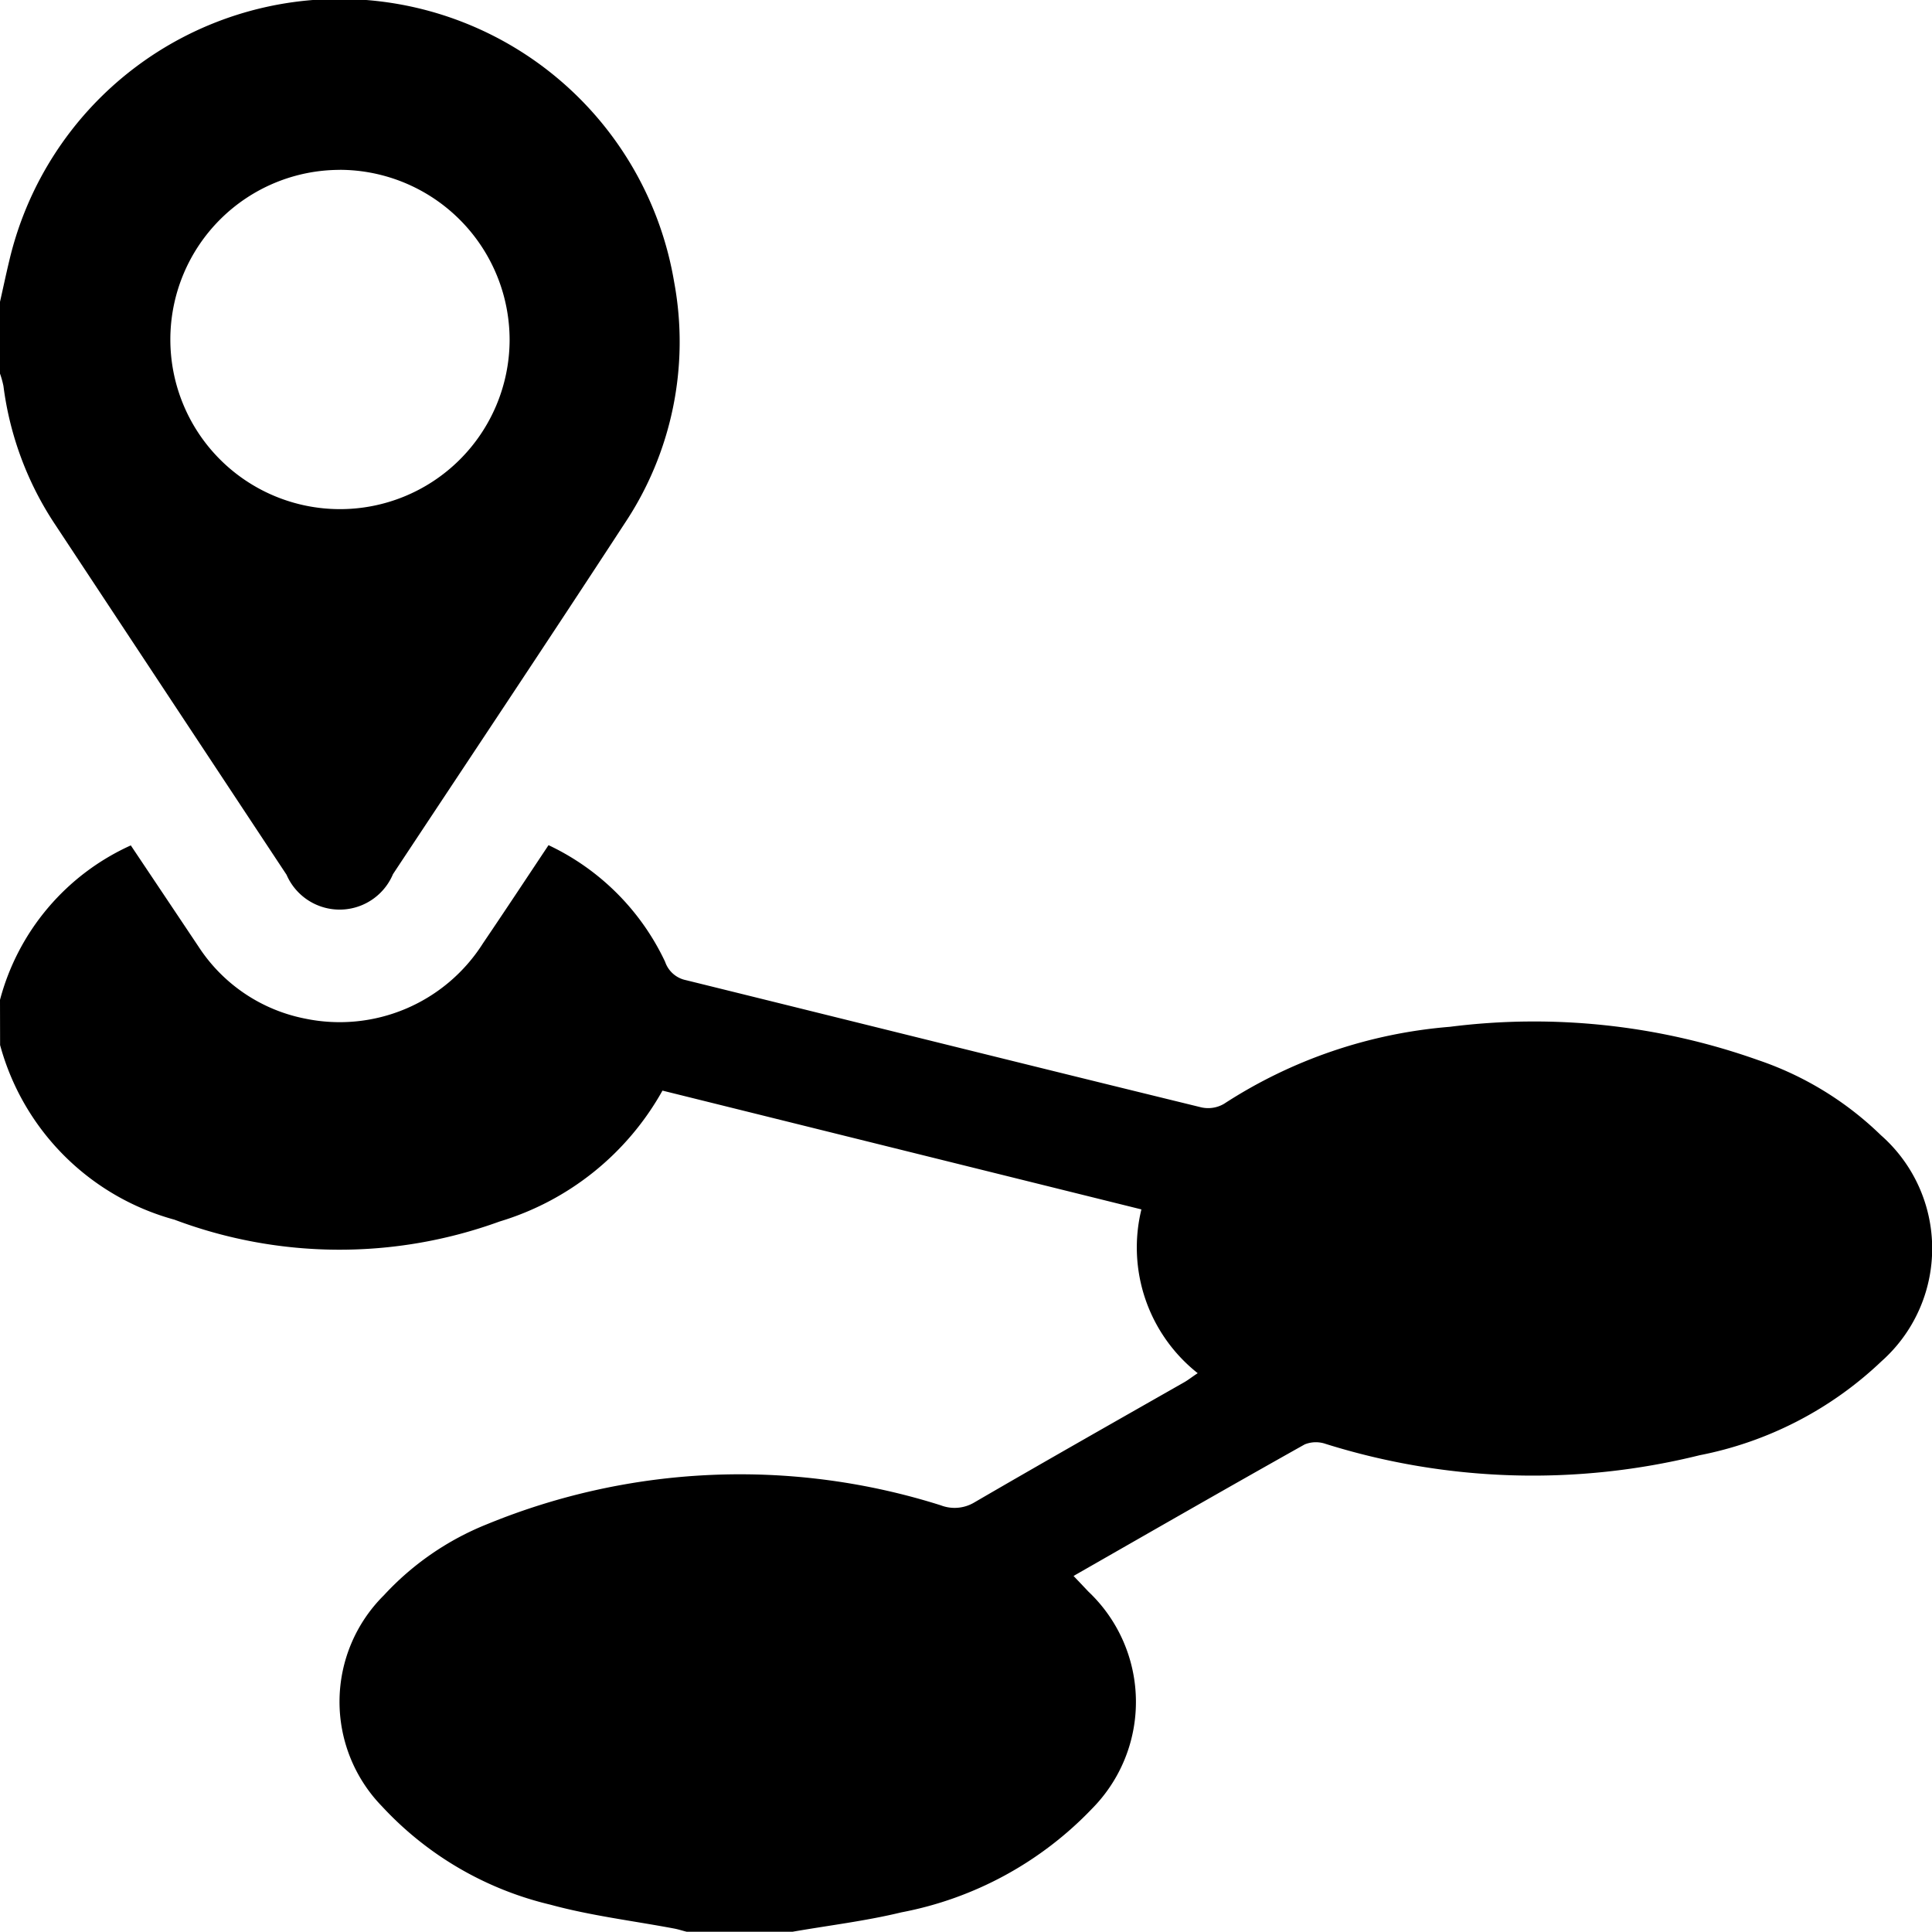
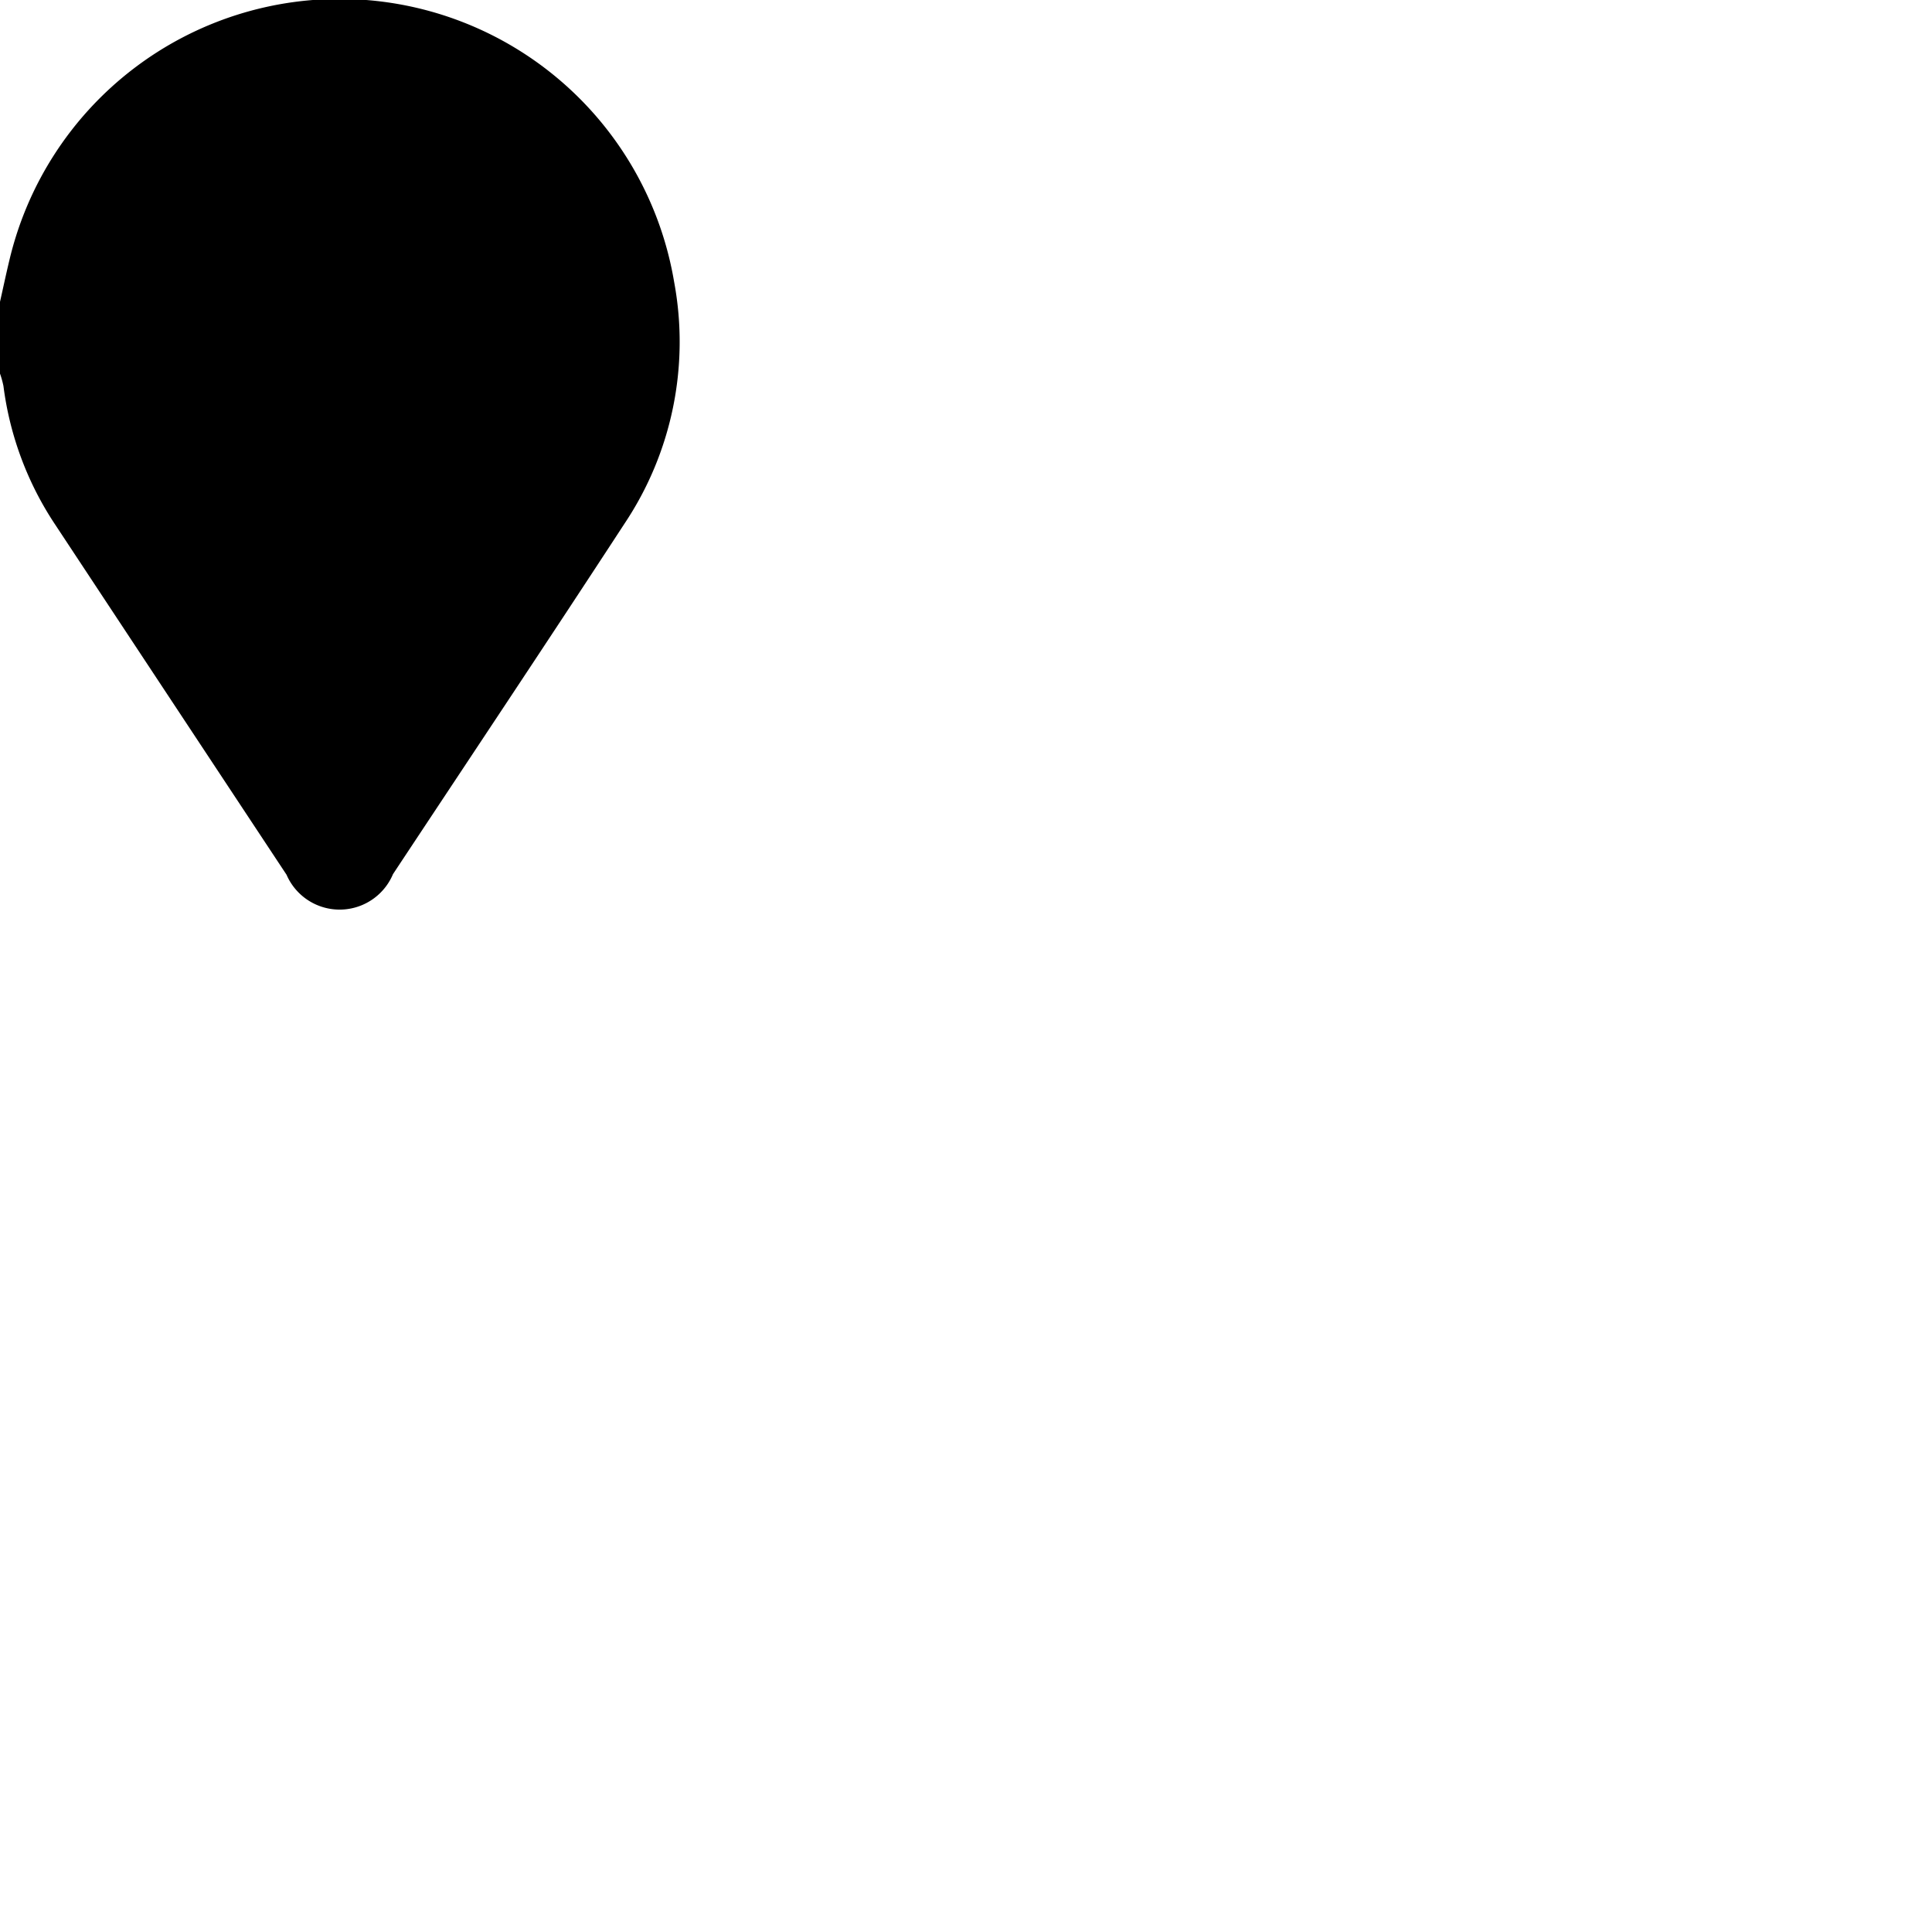
<svg xmlns="http://www.w3.org/2000/svg" width="41.001" height="40.998" viewBox="0 0 41.001 40.998">
  <g id="Group_949" data-name="Group 949" transform="translate(-1291.7 -921.659)">
-     <path id="Path_7374" data-name="Path 7374" d="M1291.7,937.881a5,5,0,0,1,2.776-3.278c.481.719.96,1.434,1.439,2.151a3.5,3.5,0,0,0,2.26,1.525,3.6,3.6,0,0,0,3.776-1.6c.463-.683.918-1.372,1.39-2.081a5.172,5.172,0,0,1,2.474,2.475.591.591,0,0,0,.443.39c3.647.9,7.291,1.809,10.938,2.7a.667.667,0,0,0,.479-.075,10.316,10.316,0,0,1,4.794-1.635,14.2,14.2,0,0,1,6.541.706,6.915,6.915,0,0,1,2.606,1.594,3.2,3.2,0,0,1,.011,4.8,7.745,7.745,0,0,1-3.857,1.992,14.7,14.7,0,0,1-7.935-.24.632.632,0,0,0-.446.01c-1.626.912-3.243,1.841-4.906,2.792.119.125.216.227.313.33a3.221,3.221,0,0,1,.079,4.609,7.542,7.542,0,0,1-4.046,2.2c-.758.184-1.54.277-2.312.412h-2.243c-.089-.022-.176-.051-.265-.068-.876-.165-1.767-.272-2.625-.506a7.1,7.1,0,0,1-3.576-2.086,3.183,3.183,0,0,1,.04-4.482,6.011,6.011,0,0,1,2.19-1.508,14.13,14.13,0,0,1,9.628-.4.816.816,0,0,0,.711-.061c1.475-.858,2.96-1.7,4.441-2.543.1-.055.184-.126.3-.2a3.4,3.4,0,0,1-1.195-3.476l-10.164-2.521a5.908,5.908,0,0,1-3.457,2.778,9.943,9.943,0,0,1-6.9-.039,5.273,5.273,0,0,1-3.7-3.706Z" transform="translate(0 4.997)" />
-     <path id="Path_7375" data-name="Path 7375" d="M1291.7,928.064c.068-.3.129-.592.2-.886a7.2,7.2,0,0,1,14.107.467,6.943,6.943,0,0,1-1.052,5.124c-1.624,2.489-3.275,4.962-4.915,7.441a1.228,1.228,0,0,1-2.259.013q-2.459-3.719-4.916-7.44a6.882,6.882,0,0,1-1.092-2.933,2,2,0,0,0-.074-.265Zm7.215-2.8a3.6,3.6,0,1,0,3.6,3.629A3.612,3.612,0,0,0,1298.914,925.263Z" transform="translate(0 0)" />
+     <path id="Path_7375" data-name="Path 7375" d="M1291.7,928.064c.068-.3.129-.592.2-.886a7.2,7.2,0,0,1,14.107.467,6.943,6.943,0,0,1-1.052,5.124c-1.624,2.489-3.275,4.962-4.915,7.441a1.228,1.228,0,0,1-2.259.013q-2.459-3.719-4.916-7.44a6.882,6.882,0,0,1-1.092-2.933,2,2,0,0,0-.074-.265Zm7.215-2.8A3.612,3.612,0,0,0,1298.914,925.263Z" transform="translate(0 0)" />
  </g>
</svg>